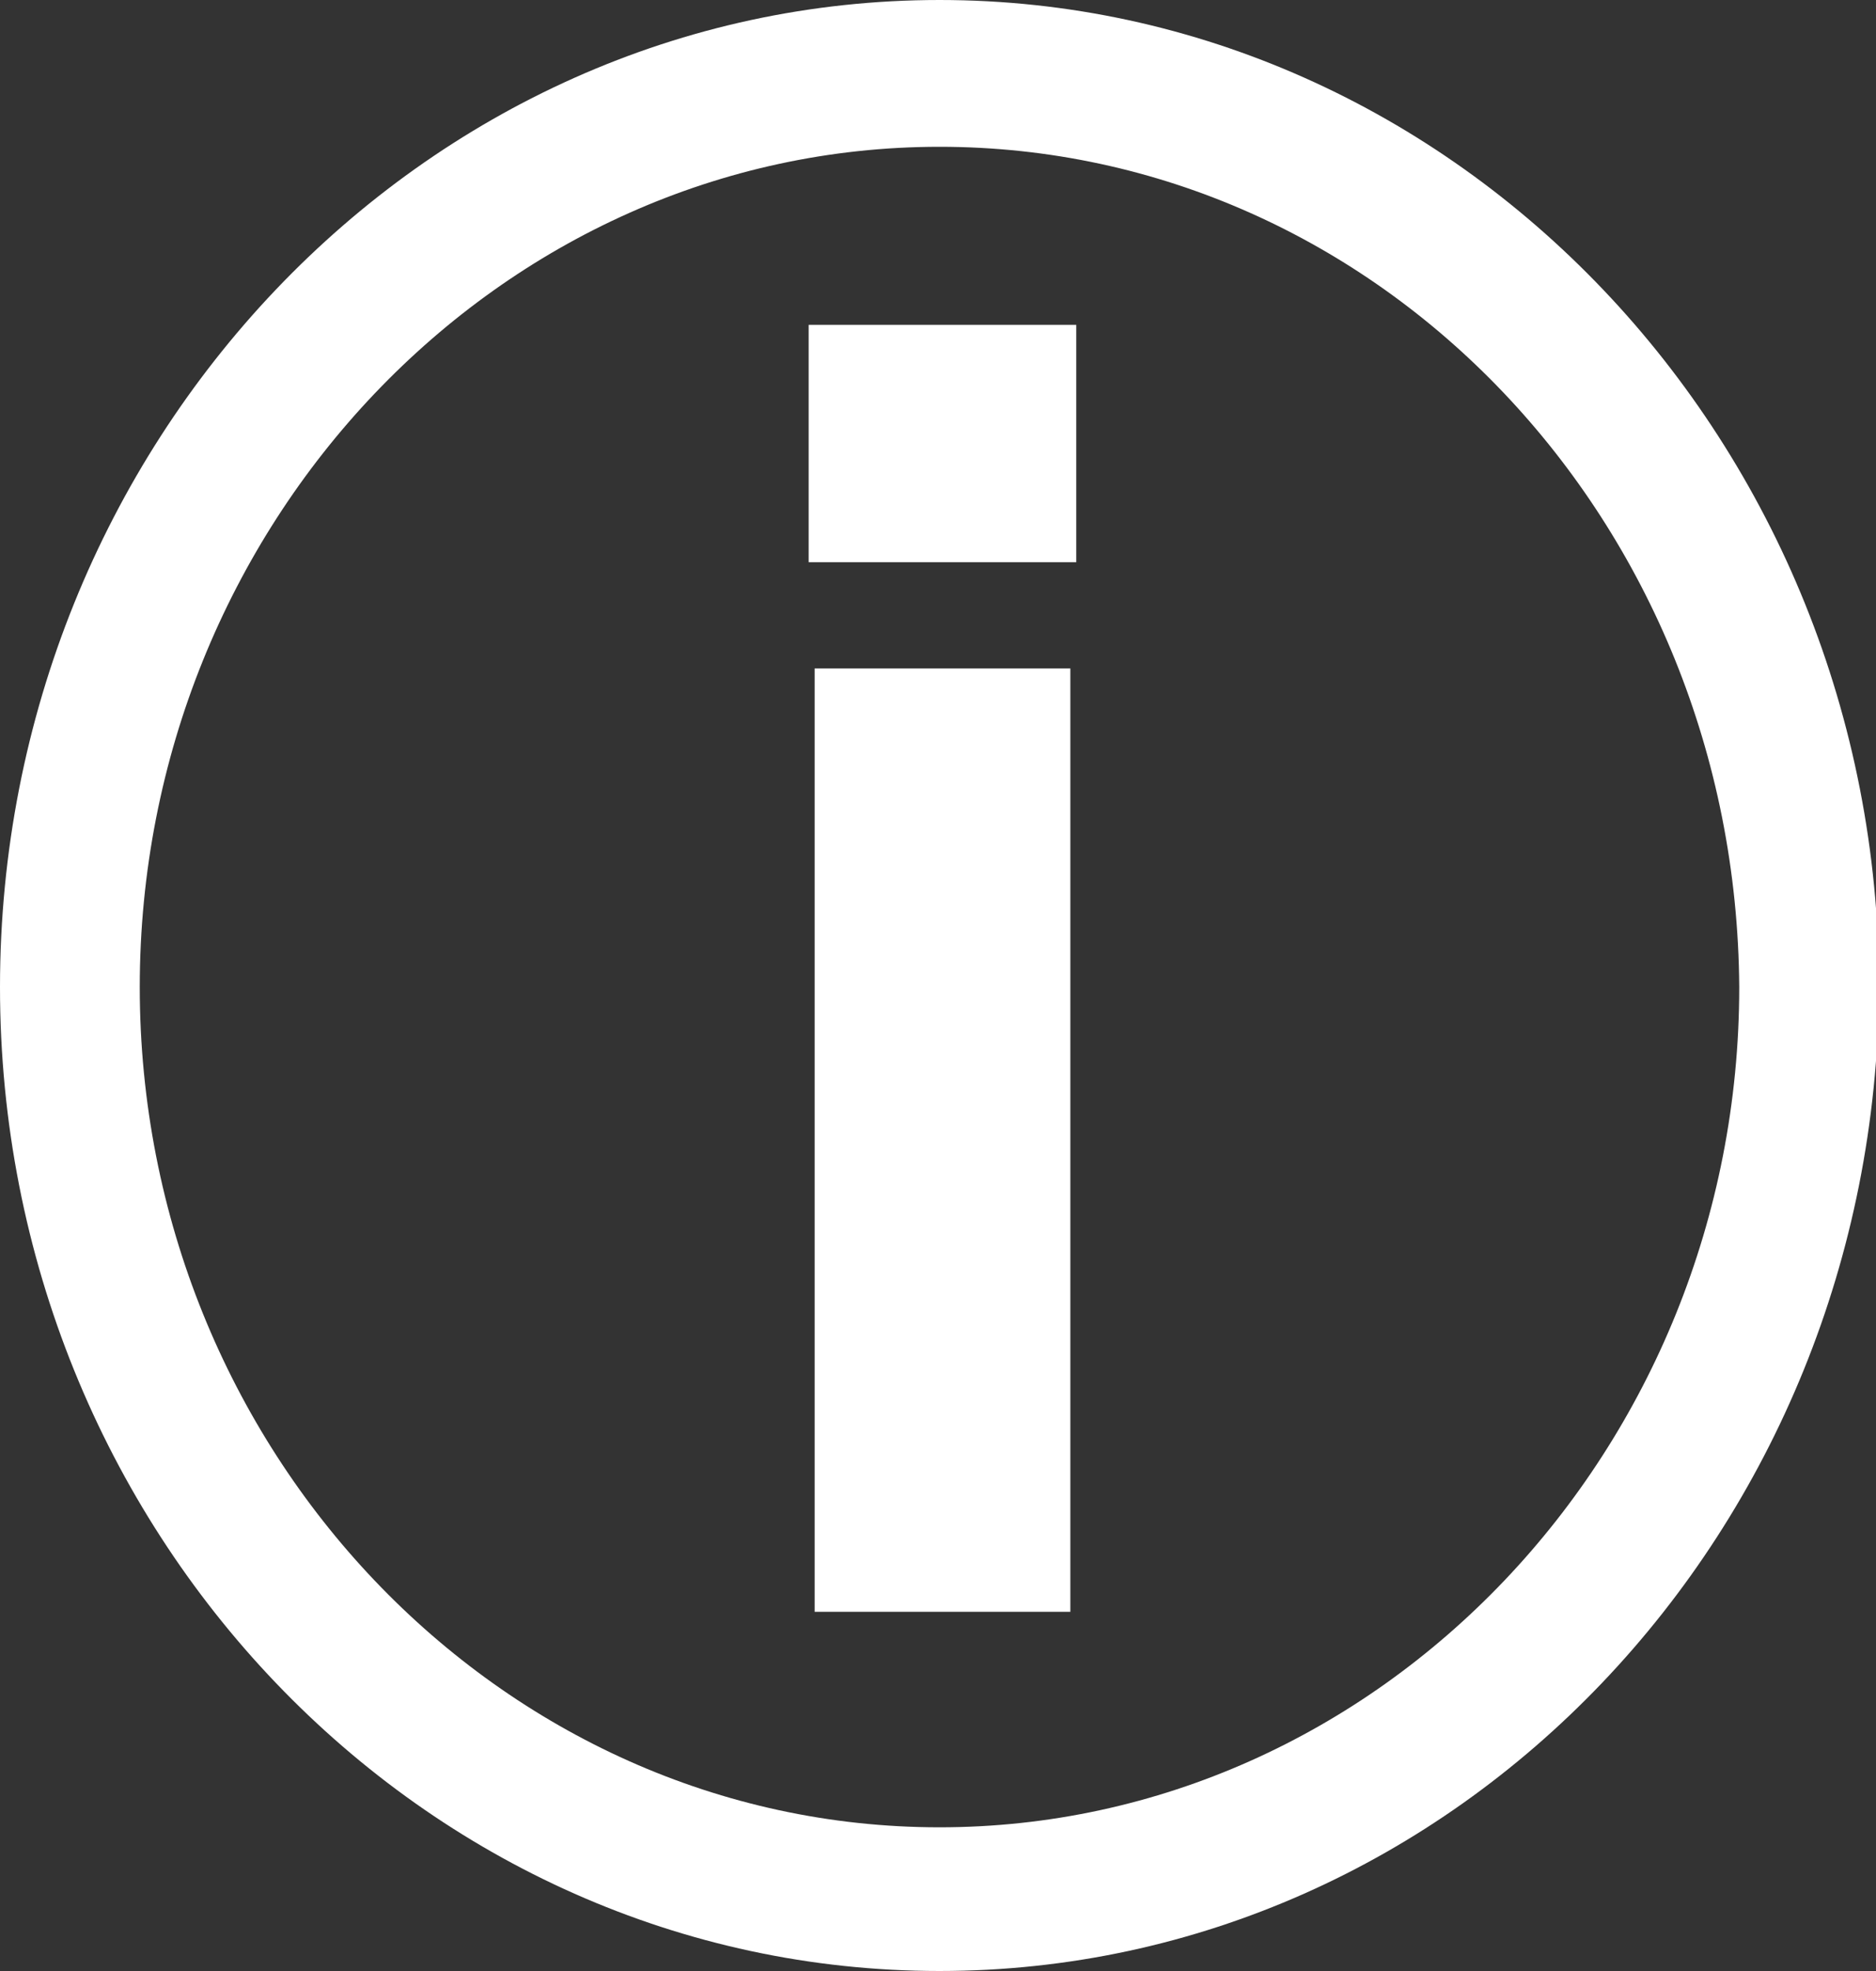
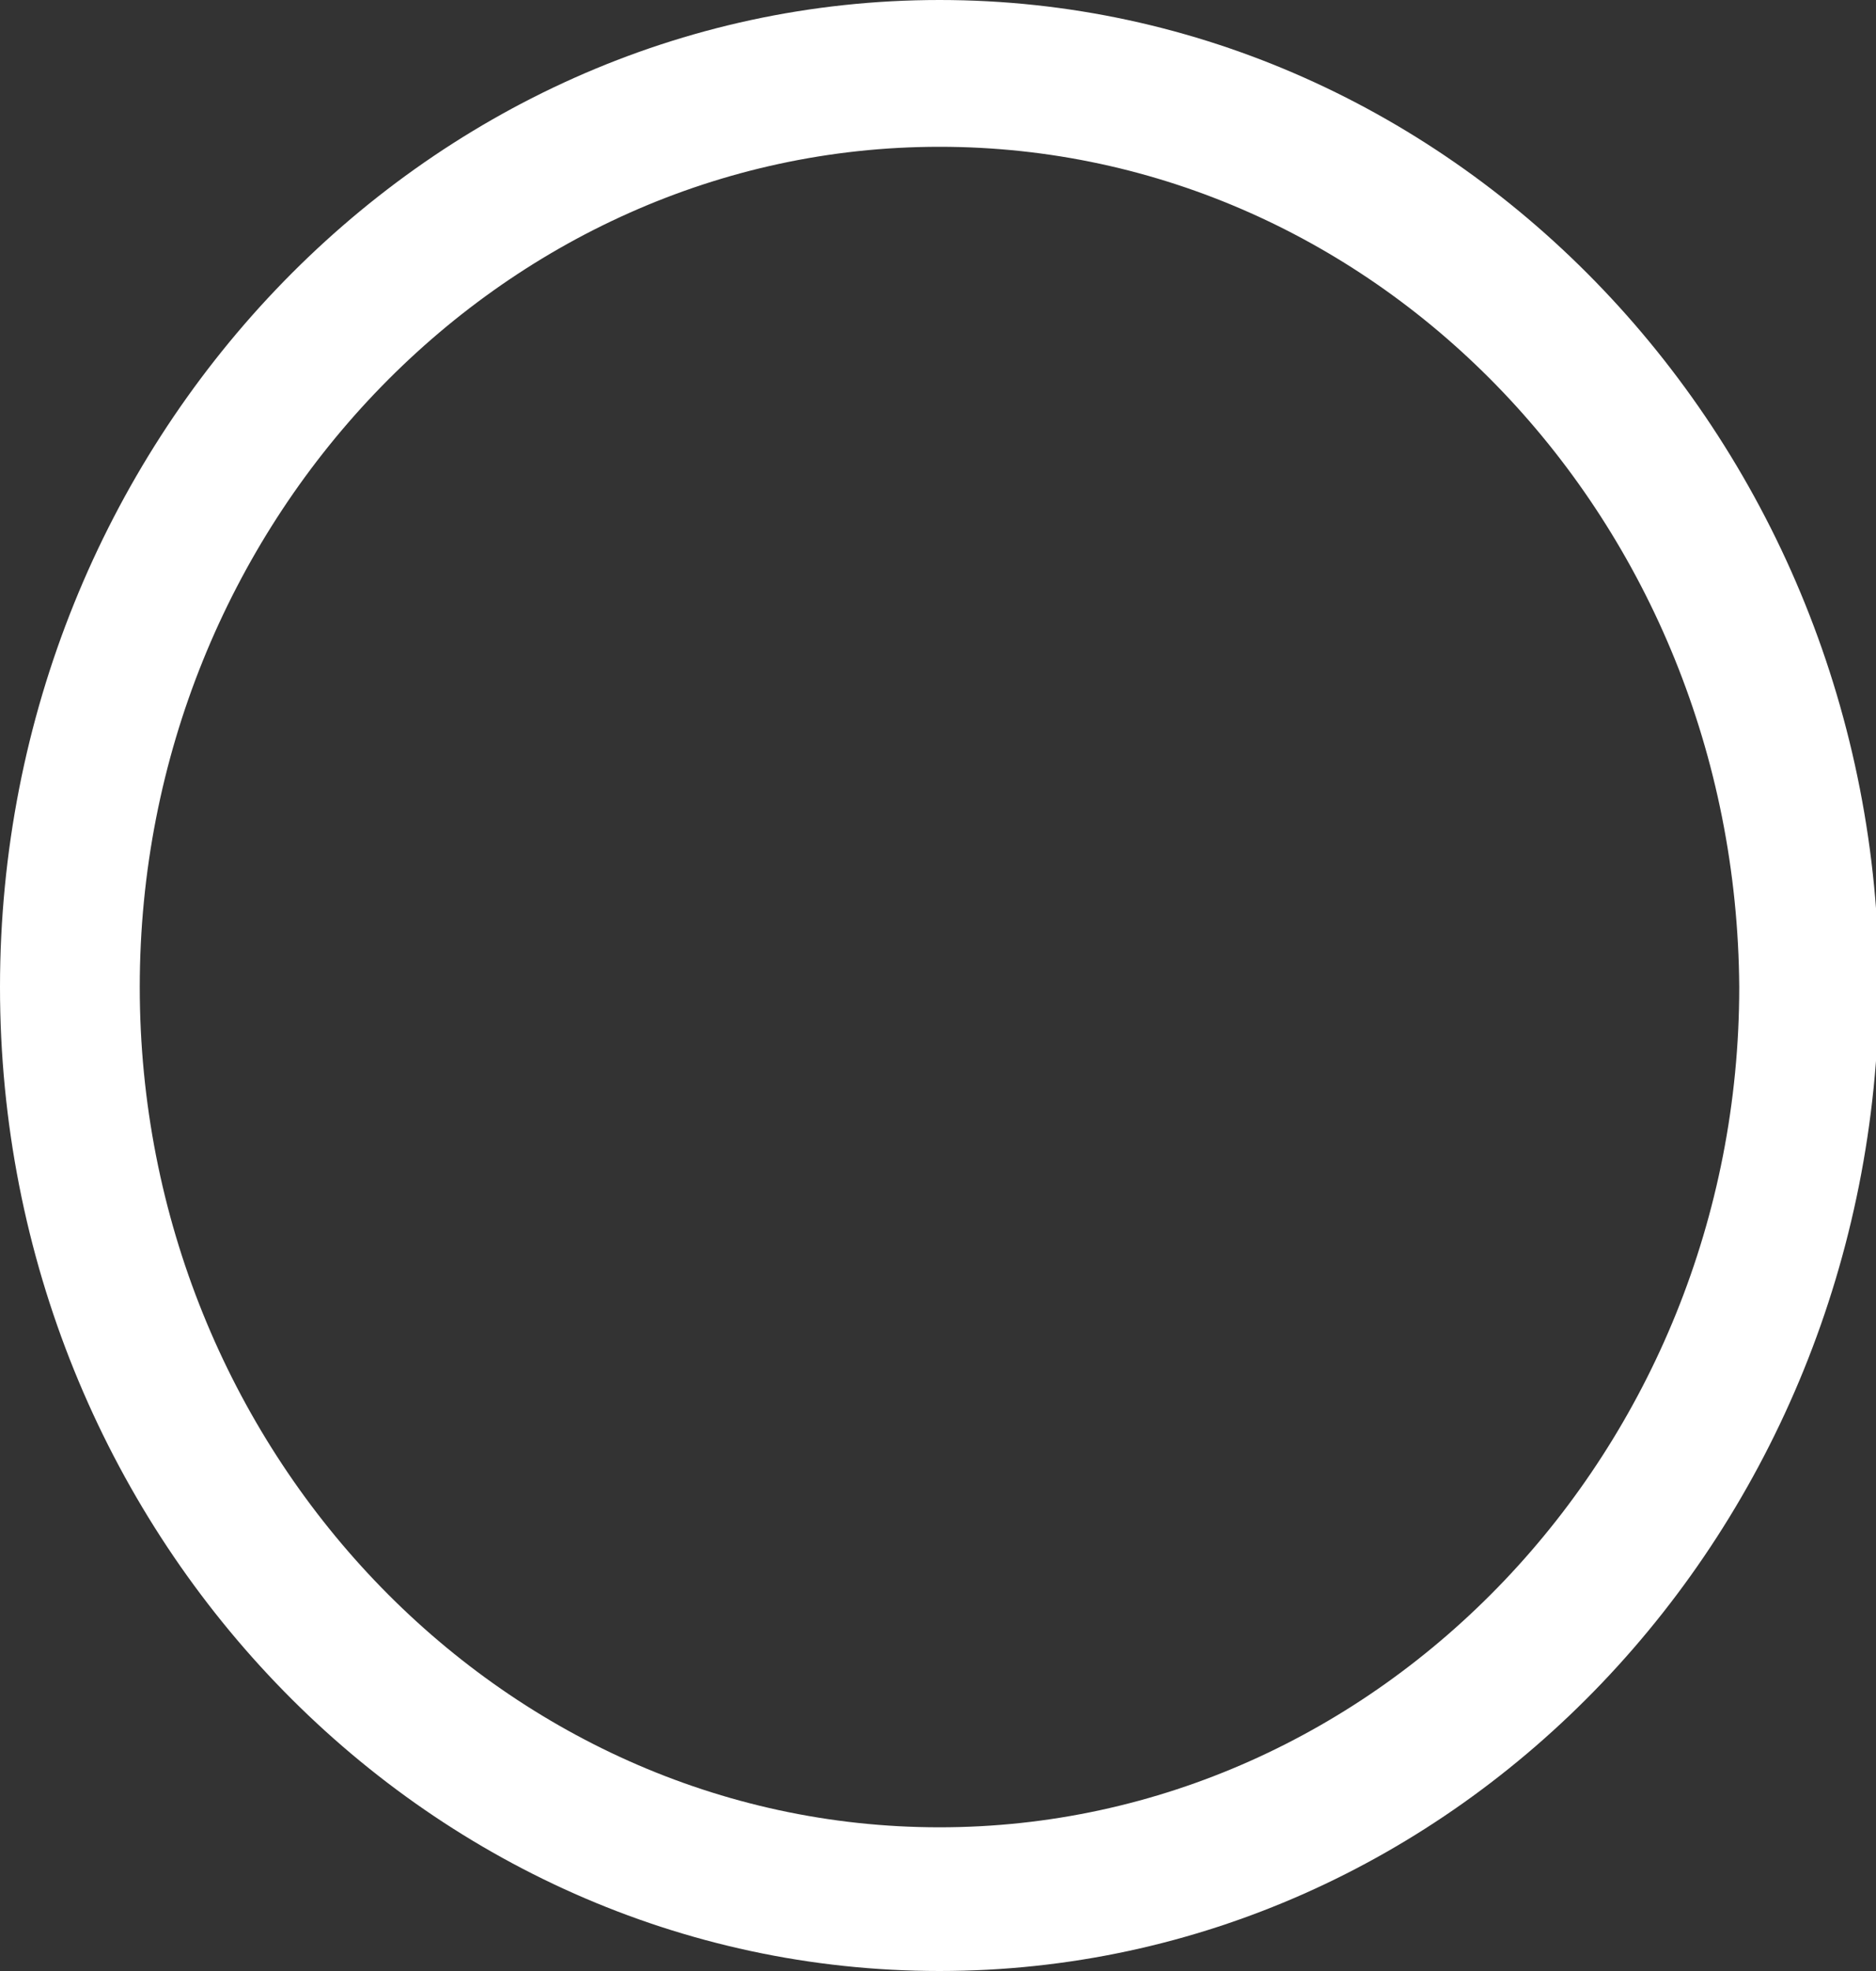
<svg xmlns="http://www.w3.org/2000/svg" width="20" height="21" viewBox="0 0 20 21" fill="none">
  <rect x="0" y="0" width="20" height="21" fill="#333333" stroke="none" />
-   <path d="M8.621 3.461H11.474V5.99H8.621V3.461ZM8.685 7.122H11.411V17.173H8.685V7.122Z" fill="white" />
  <path d="M10.016 21C4.501 21 0 16.307 0 10.517C0 4.726 4.501 0 10.016 0C15.531 0 20.032 4.726 20.032 10.517C20 16.307 15.531 21 10.016 21ZM10.016 1.564C5.325 1.564 1.49 5.591 1.49 10.517C1.49 15.442 5.325 19.469 10.016 19.469C14.707 19.469 18.542 15.442 18.542 10.517C18.51 5.558 14.707 1.564 10.016 1.564Z" fill="white" />
</svg>